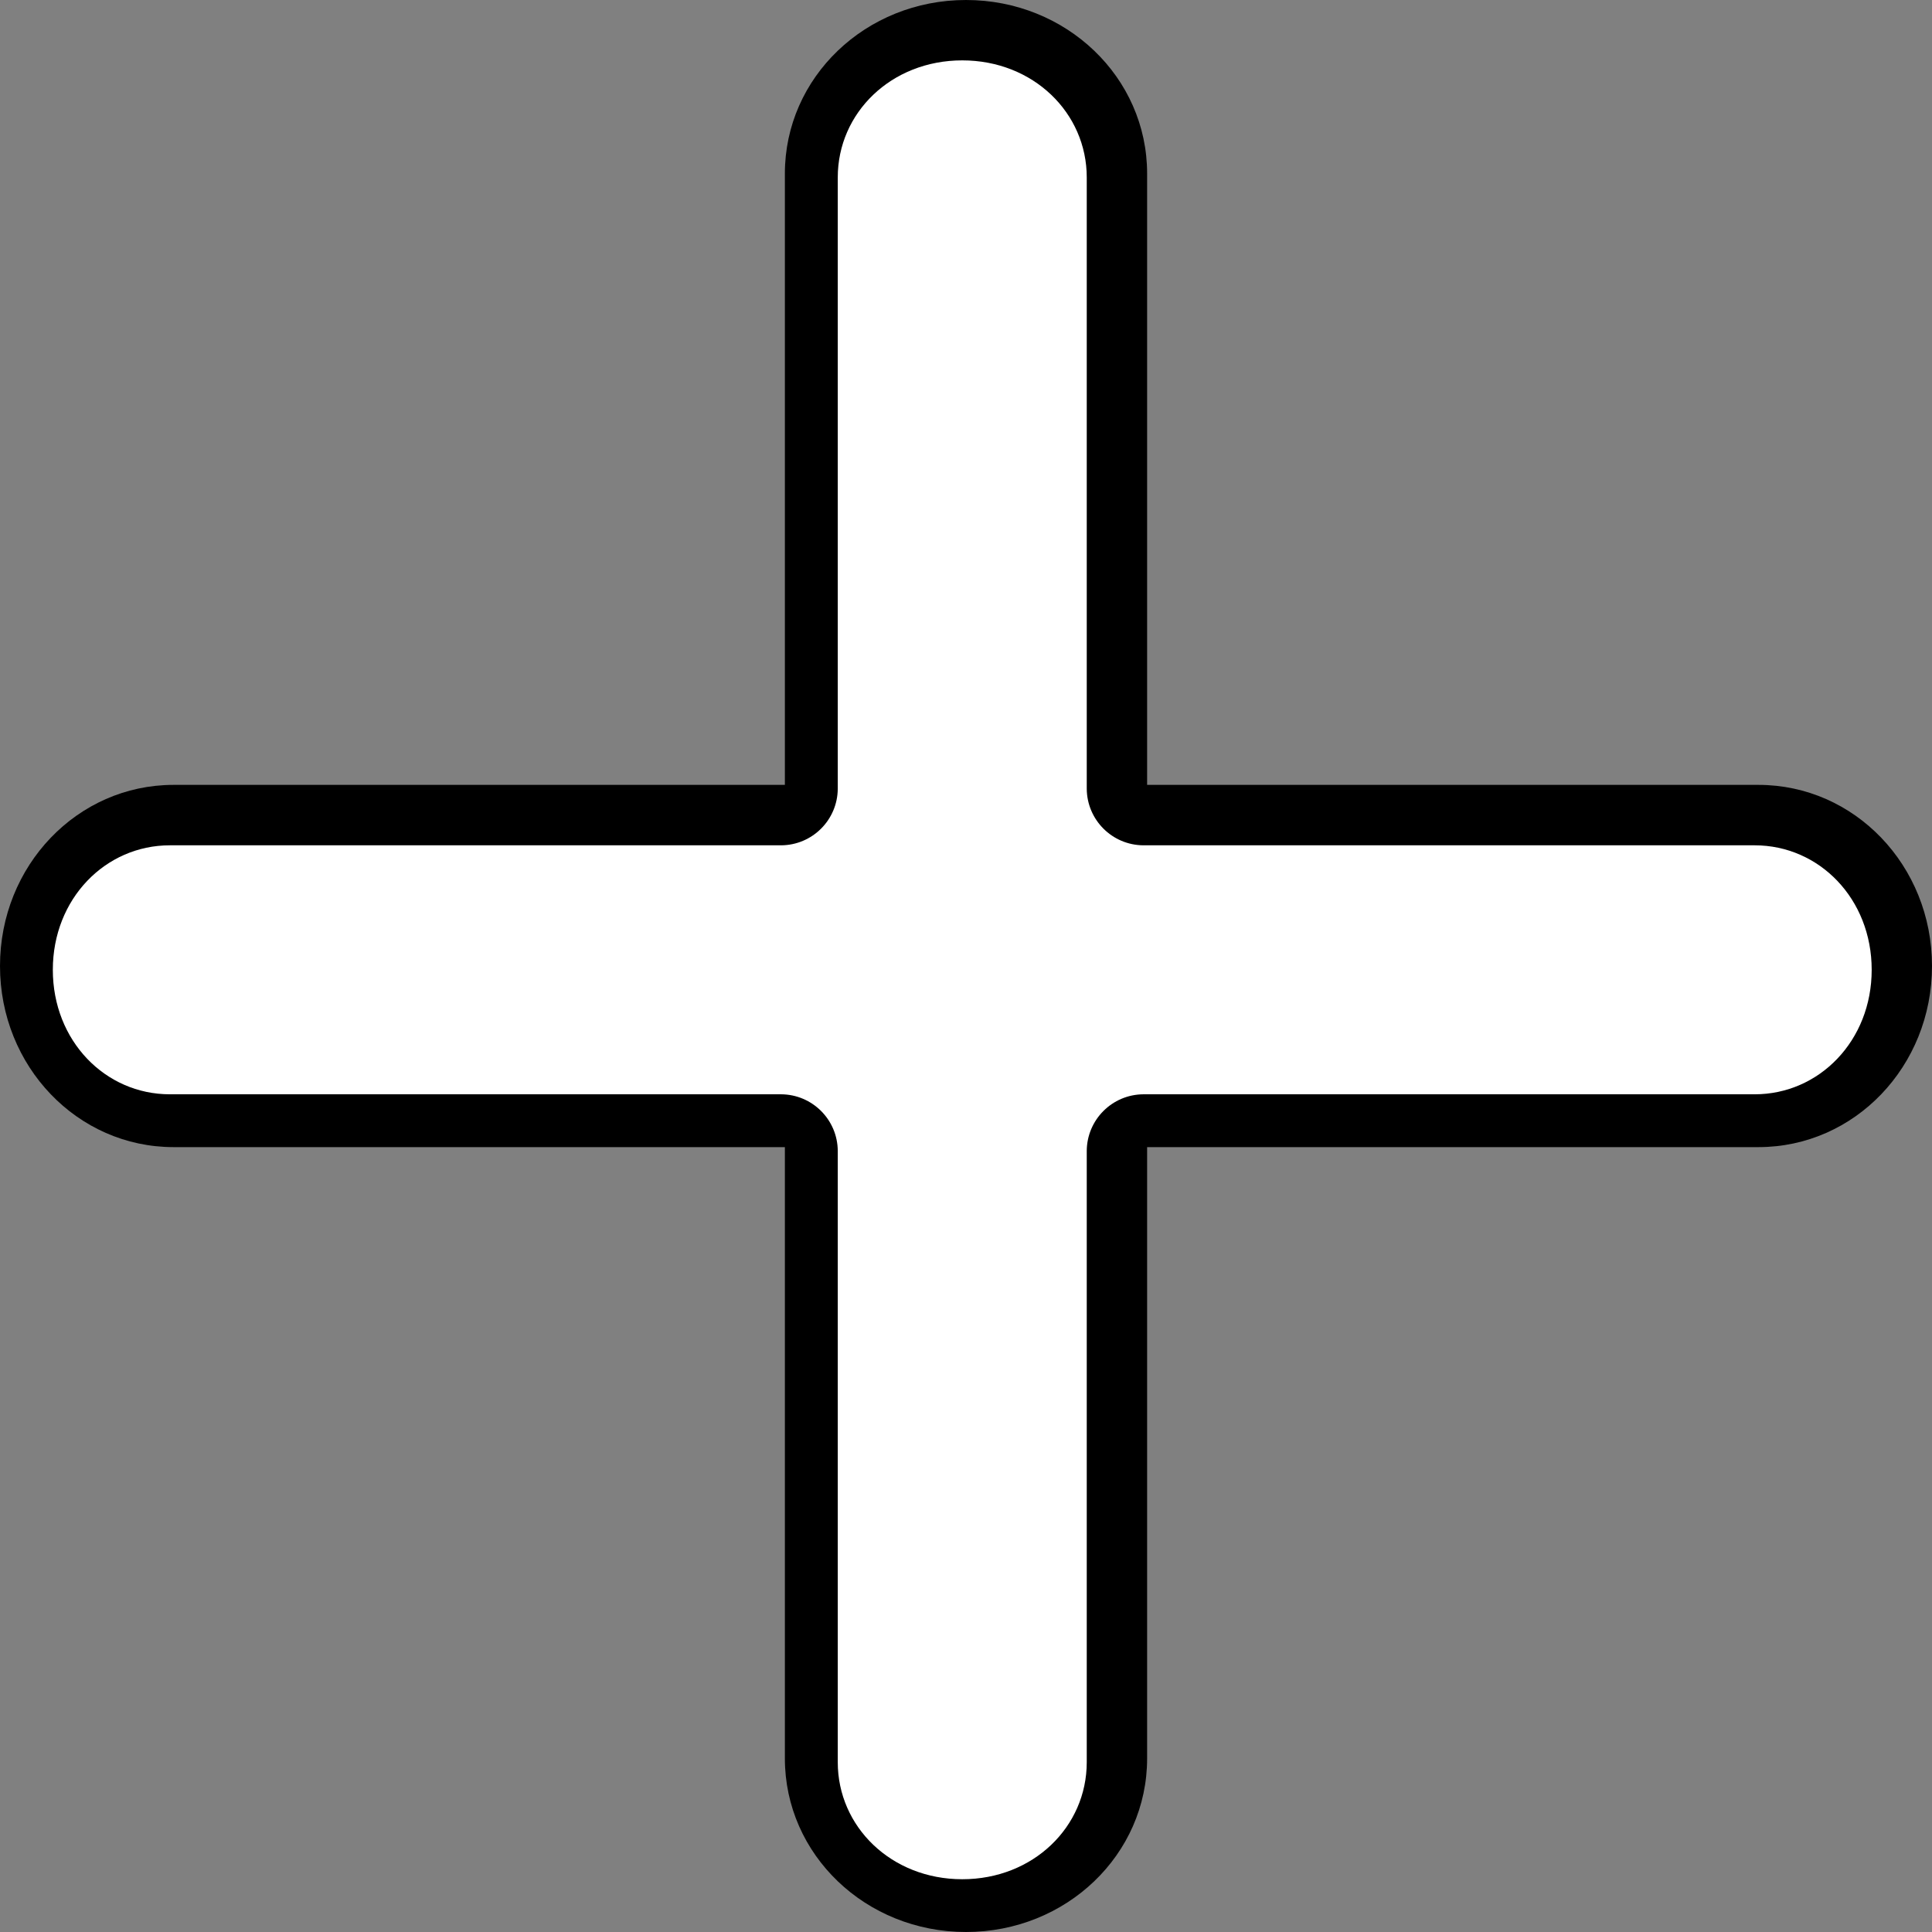
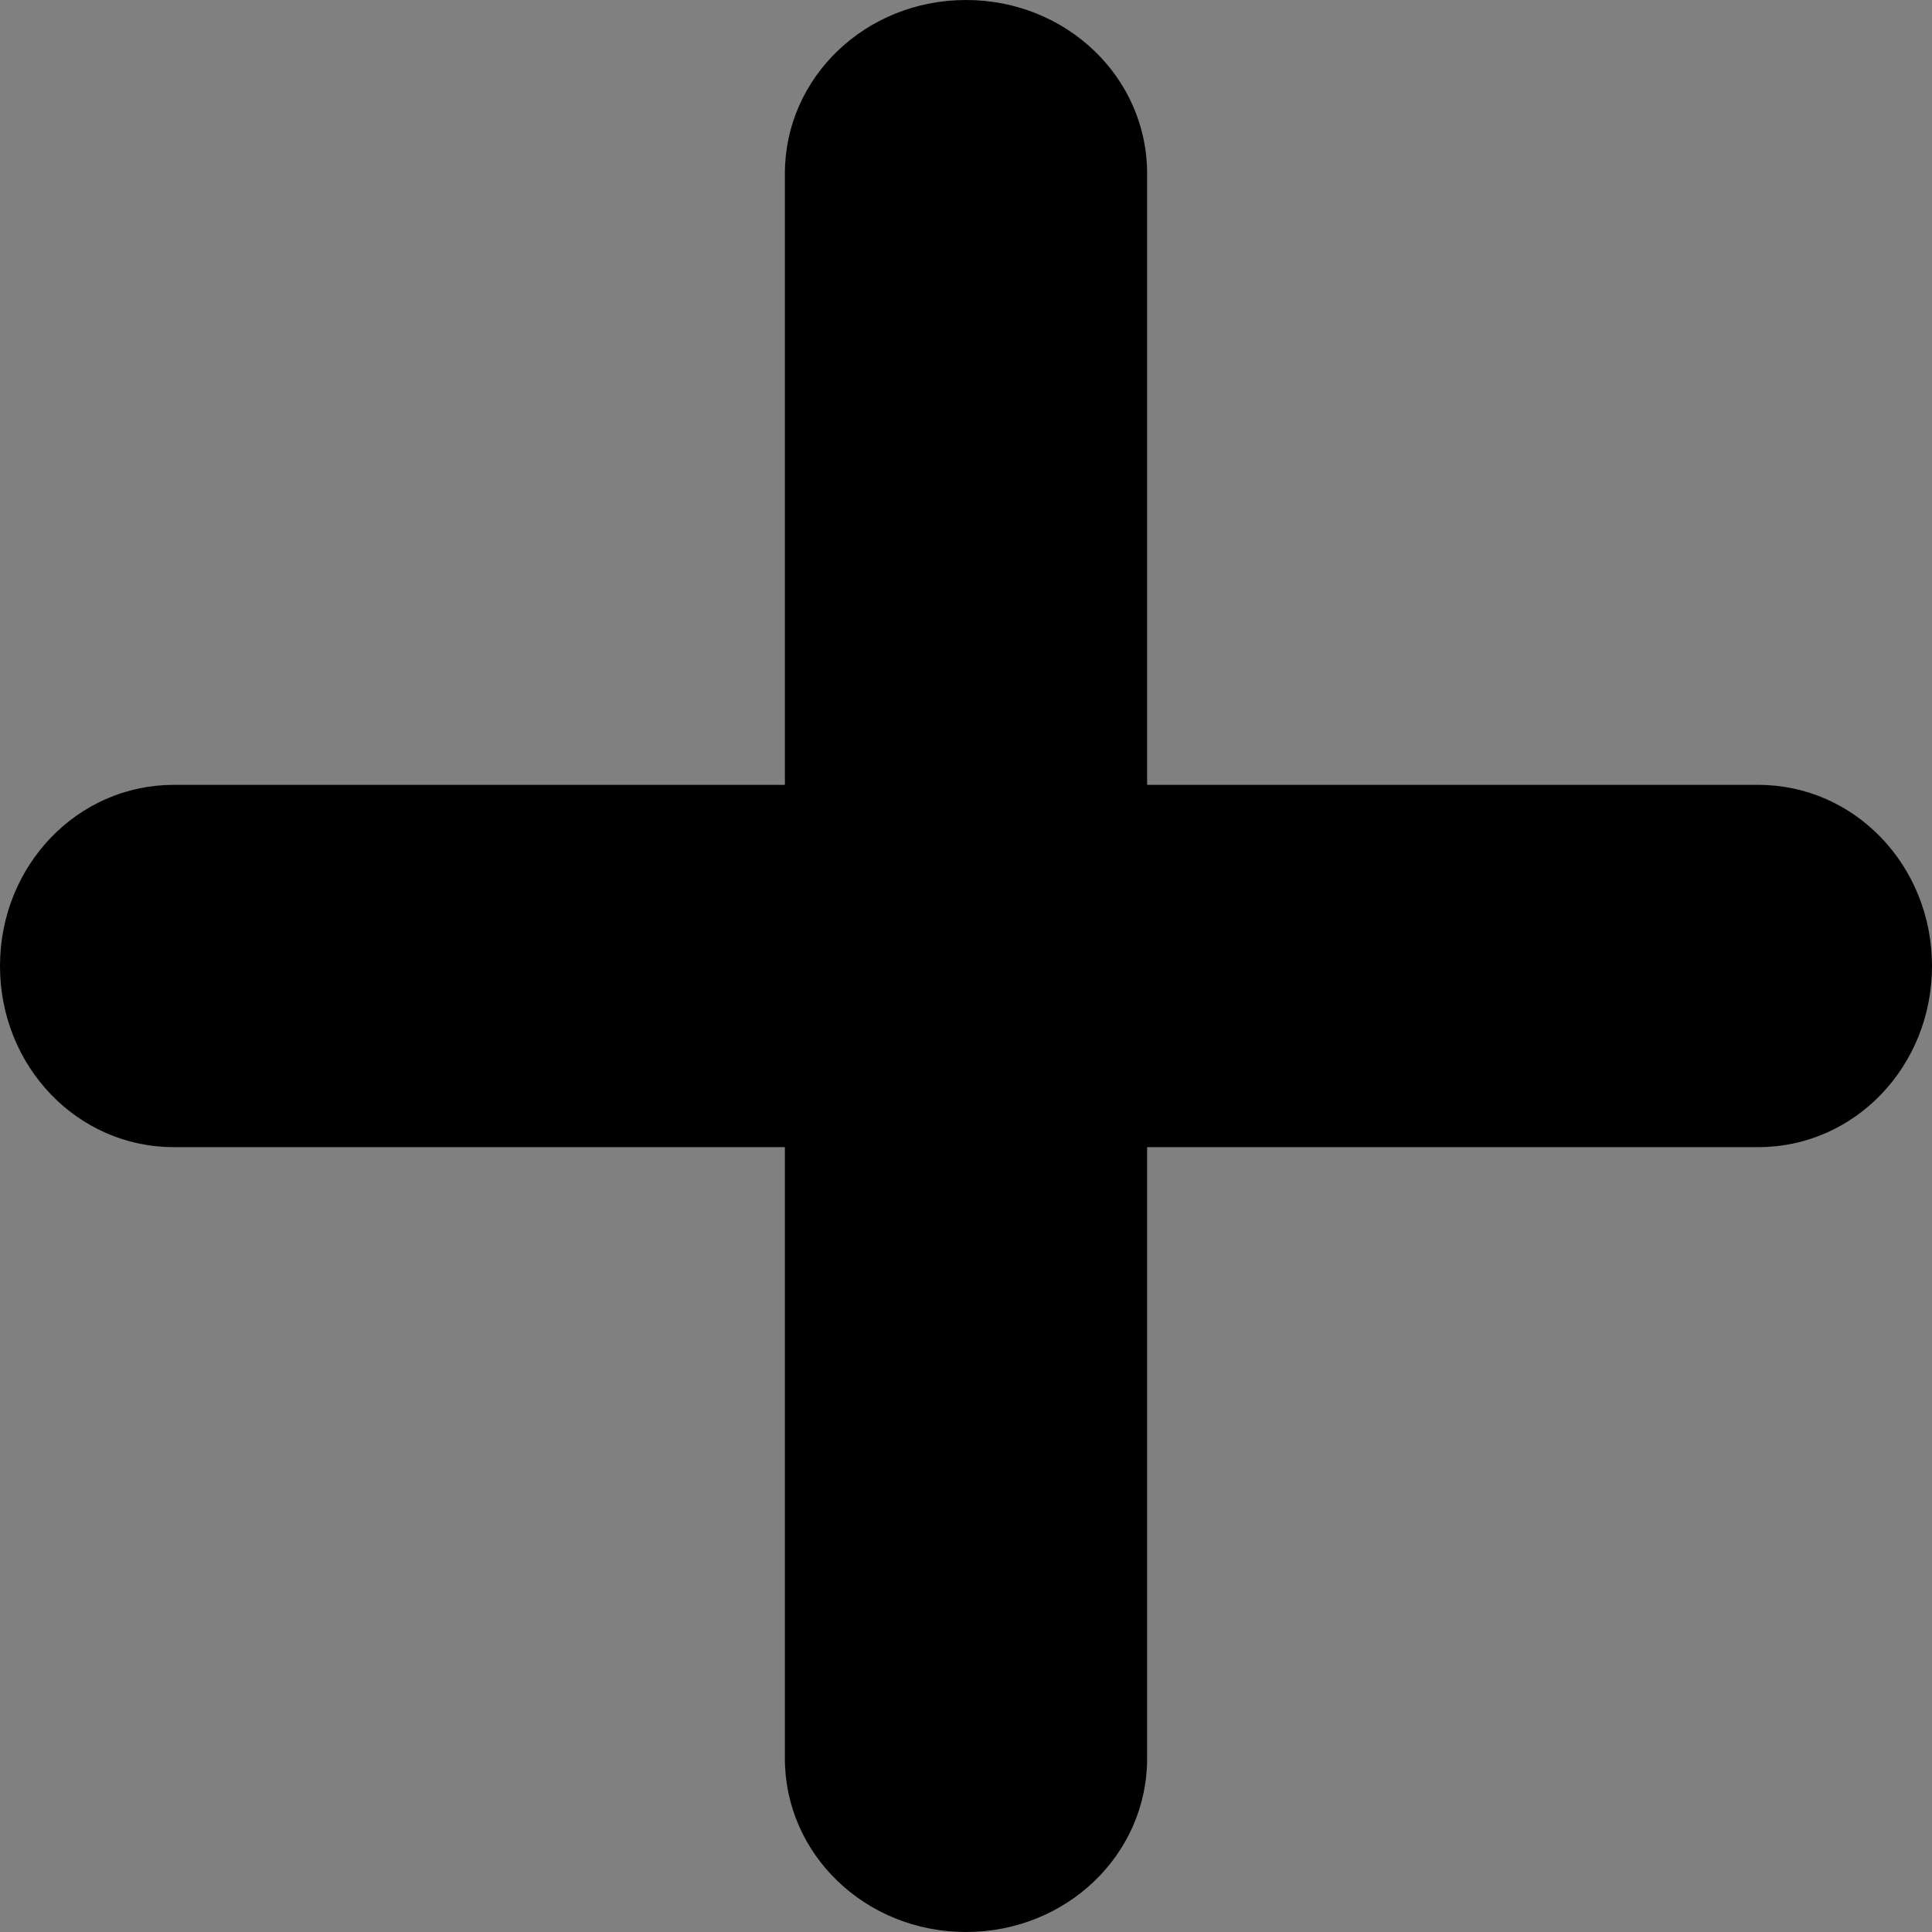
<svg xmlns="http://www.w3.org/2000/svg" xmlns:xlink="http://www.w3.org/1999/xlink" width="32" height="32">
  <rect width="100%" height="100%" fill="#808080" stroke="none" />
  <defs>
    <linearGradient id="linearGradient8663">
      <stop offset="0" id="stop8665" stop-color="#20286d" />
      <stop offset="1" id="stop8667" stop-color="#0b102f" />
    </linearGradient>
    <linearGradient id="linearGradient1367">
      <stop id="stop1369" offset="0" stop-color="#525bc6" />
      <stop id="stop1371" offset="1" stop-color="#6f76db" />
    </linearGradient>
    <linearGradient xlink:href="#linearGradient1367" id="linearGradient10137" x1="0.371" y1="0.101" x2="0.635" y2="0.907" />
    <linearGradient xlink:href="#linearGradient8663" id="linearGradient1379" x1="0.314" y1="0.062" x2="0.595" y2="0.938" />
  </defs>
  <g>
    <title>Layer 1</title>
    <g externalResourcesRequired="false" id="layer1">
      <path d="m16,0c-1.662,0 -3,1.281 -3,2.875l0,10.125l-10.125,0c-1.594,0 -2.875,1.338 -2.875,3c0,1.662 1.281,3 2.875,3l10.125,0l0,10.125c0,1.594 1.338,2.875 3,2.875c1.662,0 3,-1.281 3,-2.875l0,-10.125l10.125,0c1.594,0 2.875,-1.338 2.875,-3c0,-1.662 -1.281,-3 -2.875,-3l-10.125,0l0,-10.125c0,-1.594 -1.338,-2.875 -3,-2.875z" id="rect1370" stroke-miterlimit="4" stroke-linejoin="round" stroke-linecap="round" stroke-width="0" fill="#000000" />
-       <path d="m15.938,1c-1.178,0 -2.062,0.87 -2.062,1.938l0,10.125c-0.003,0.517 -0.421,0.935 -0.938,0.938l-10.125,0c-1.067,0 -1.938,0.885 -1.938,2.062c0,1.178 0.87,2.062 1.938,2.062l10.125,0c0.517,0.003 0.935,0.421 0.938,0.938l0,10.125c0,1.067 0.885,1.938 2.062,1.938c1.178,0 2.062,-0.87 2.062,-1.938l0,-10.125c0.003,-0.517 0.421,-0.935 0.938,-0.938l10.125,0c1.067,0 1.938,-0.885 1.938,-2.062c0,-1.178 -0.87,-2.062 -1.938,-2.062l-10.125,0c-0.517,-0.003 -0.935,-0.421 -0.938,-0.938l0,-10.125c0,-1.067 -0.885,-1.938 -2.062,-1.938z" id="path3563" stroke-miterlimit="4" stroke-linejoin="round" stroke-linecap="round" stroke-width="5" fill="#ffffff" />
    </g>
  </g>
</svg>